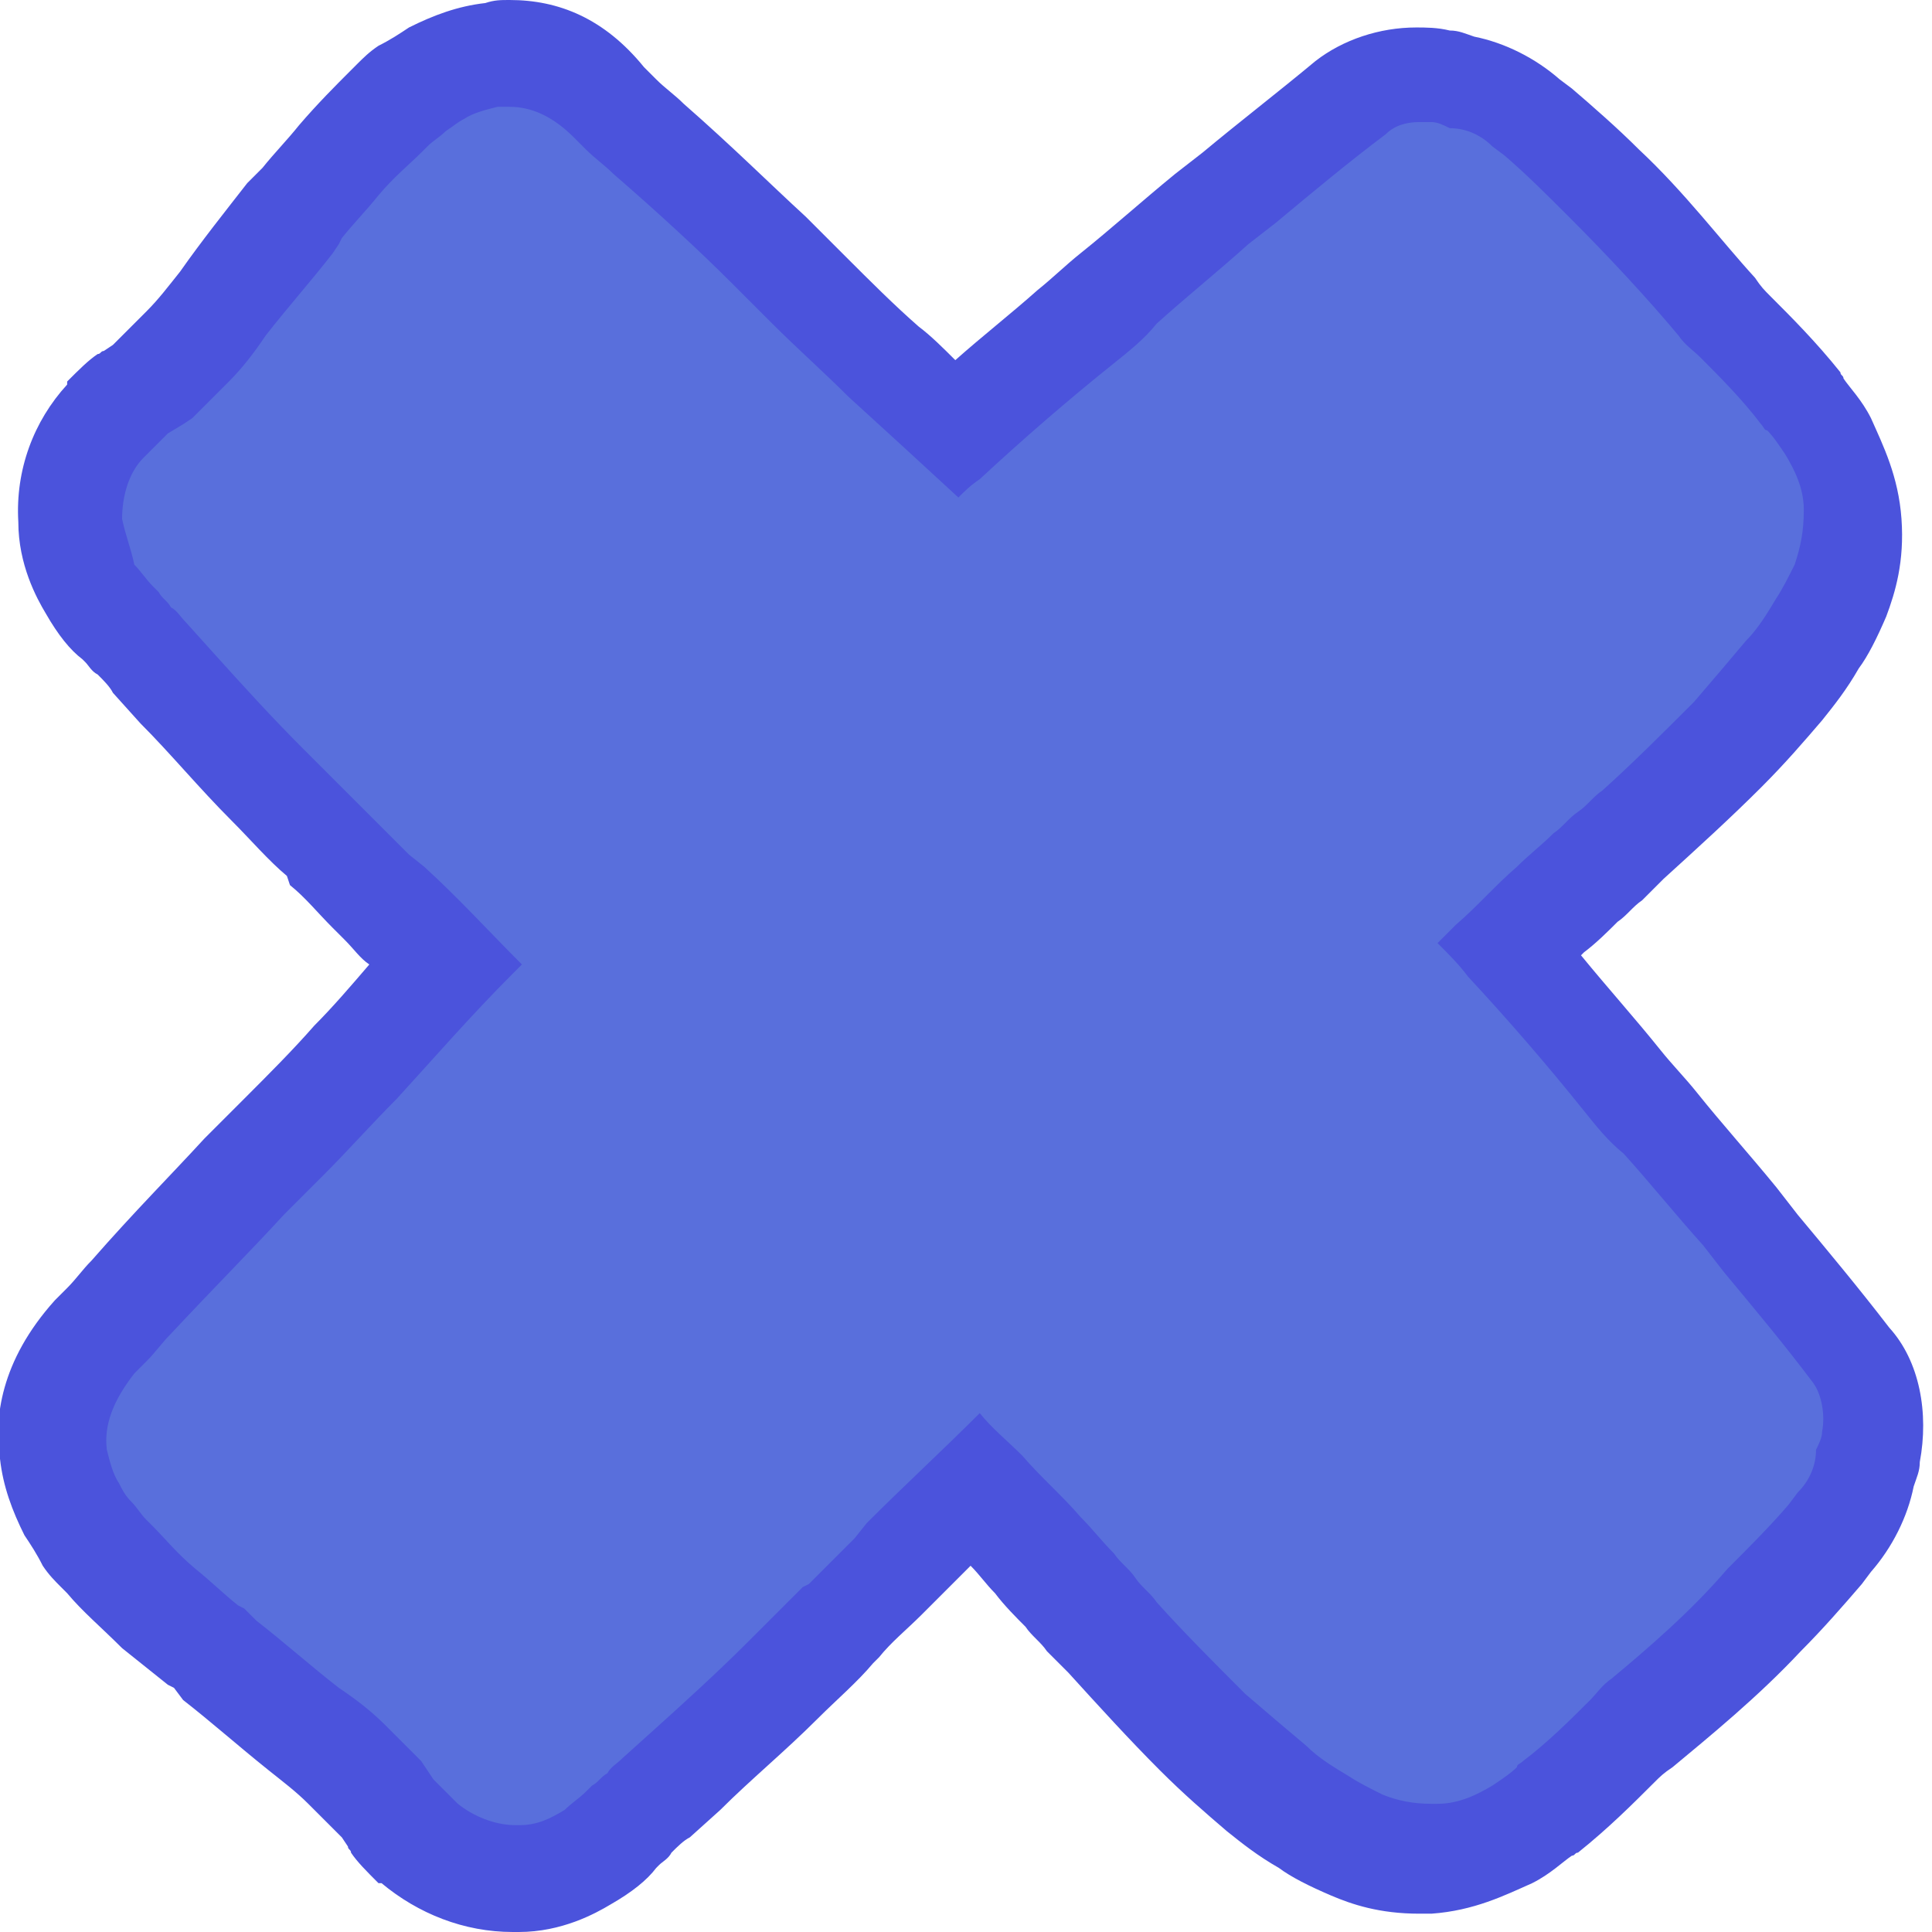
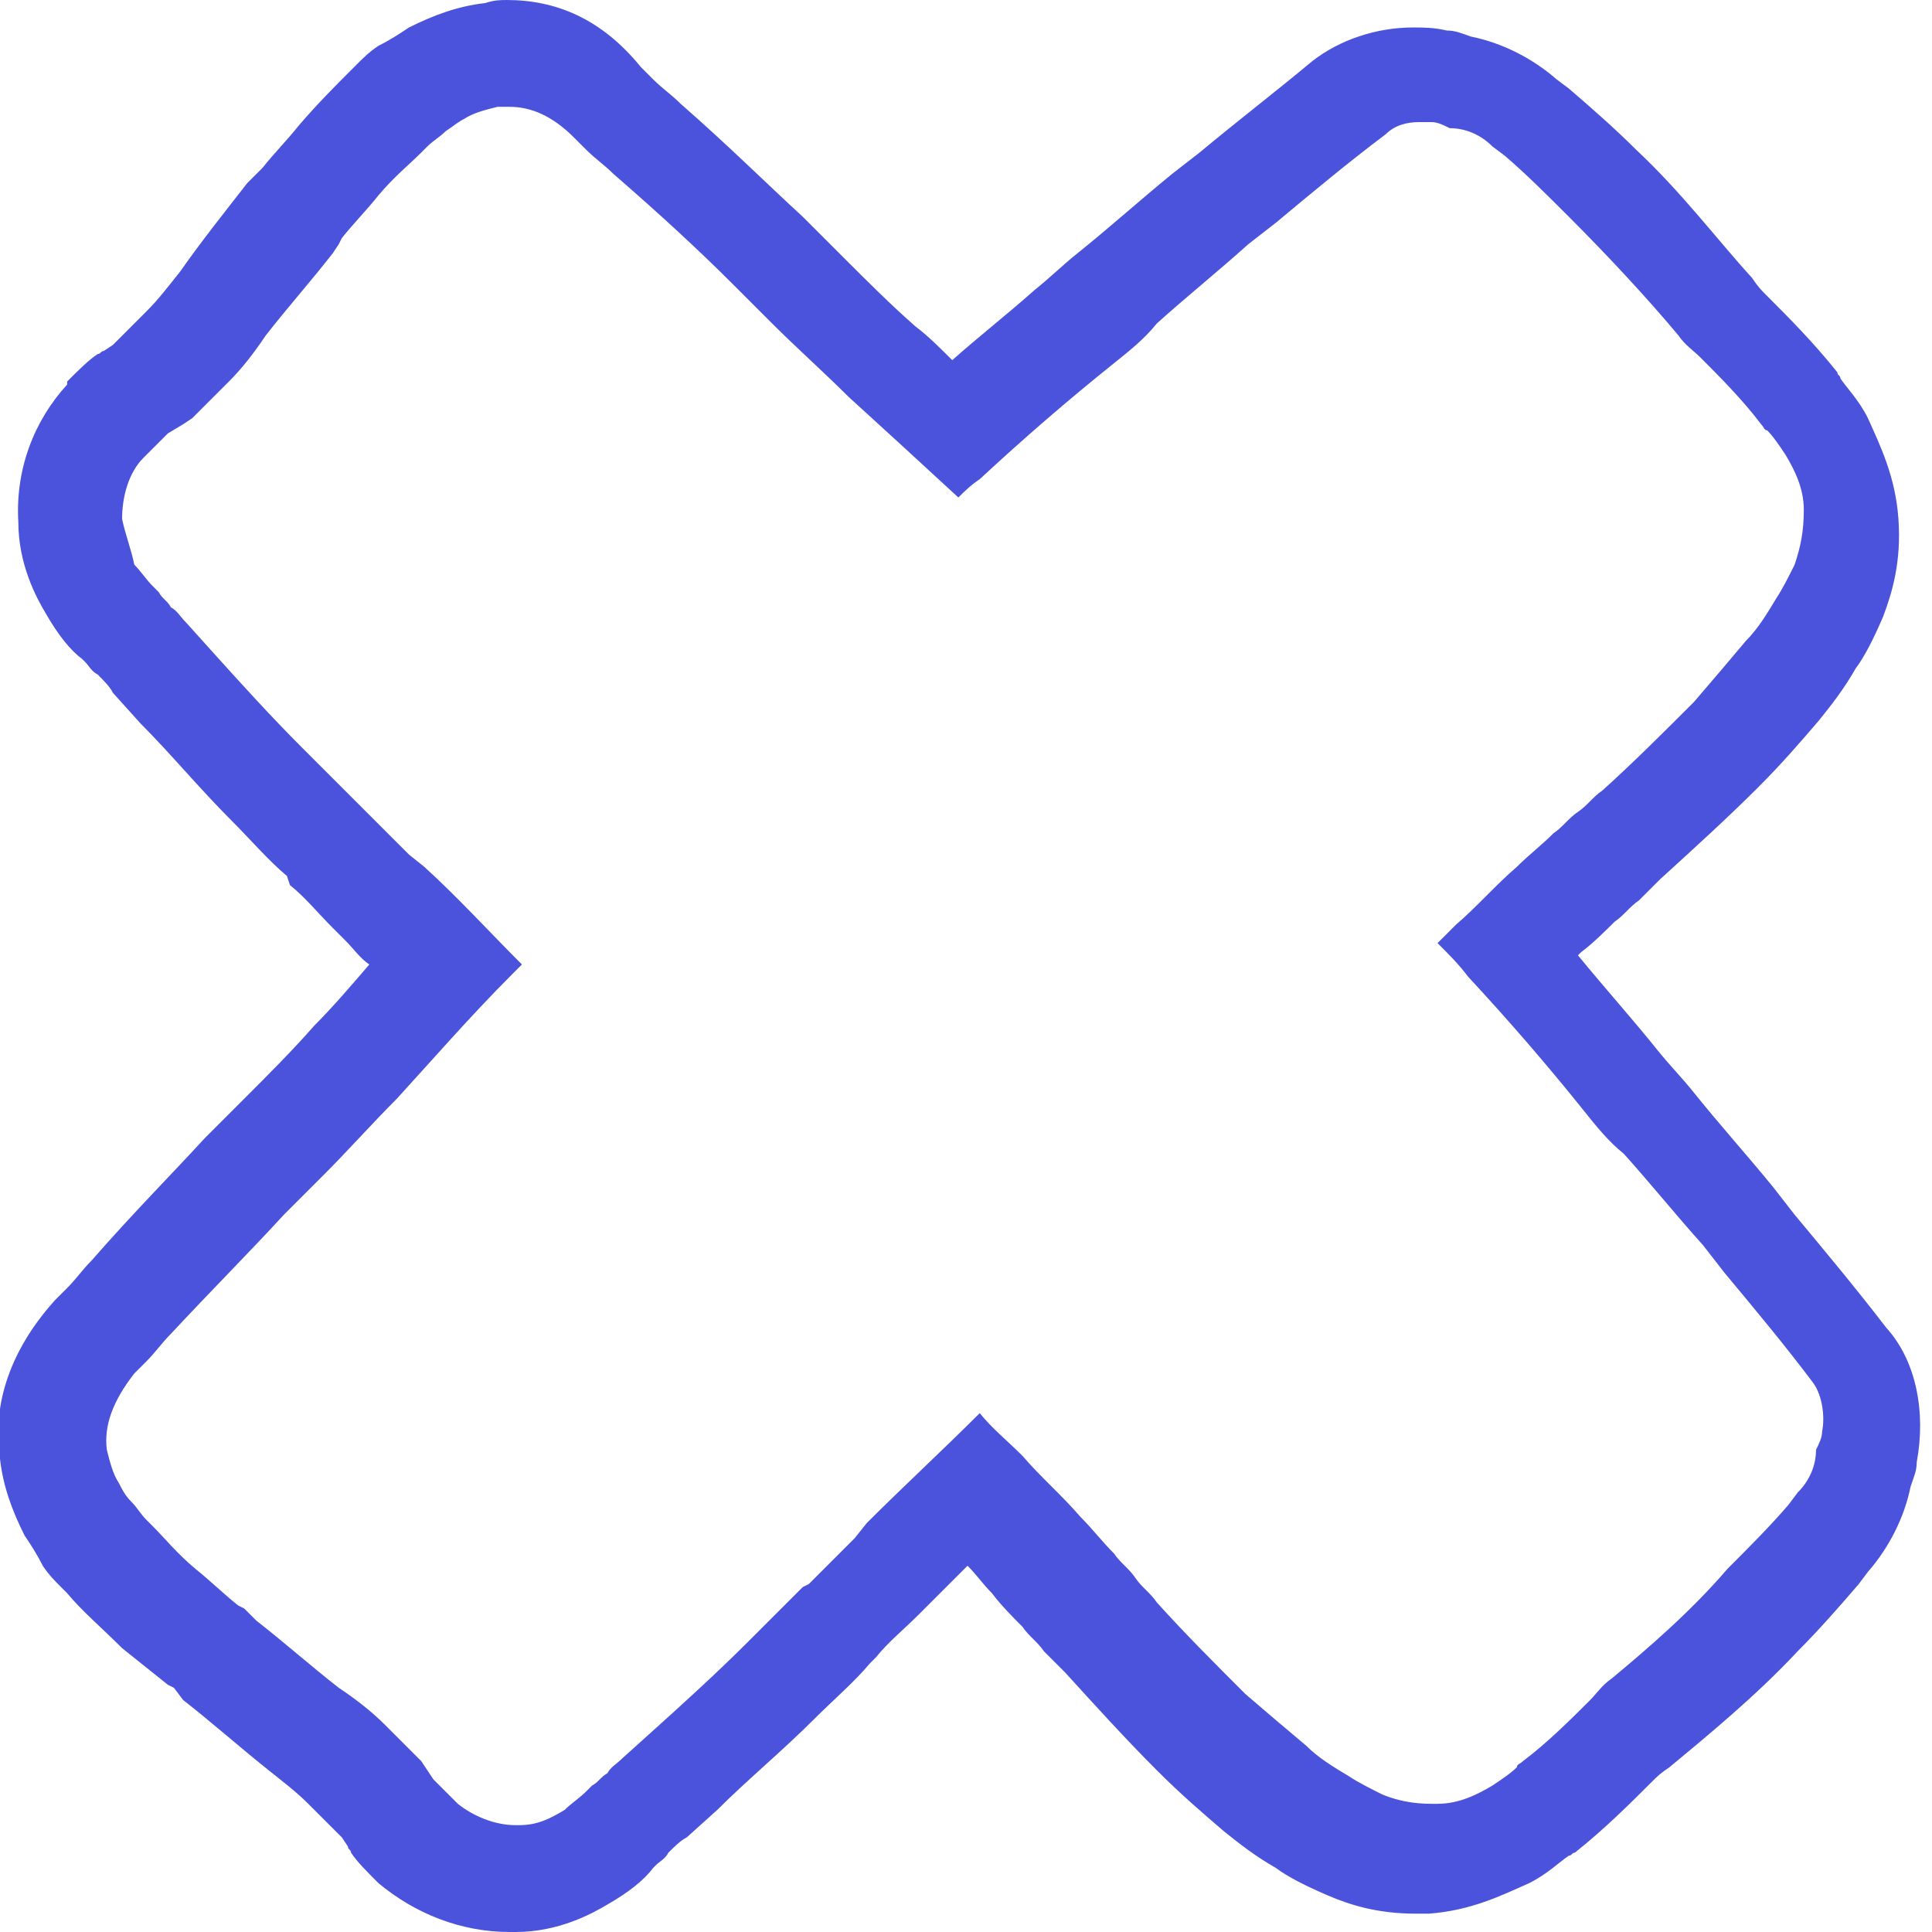
<svg xmlns="http://www.w3.org/2000/svg" enable-background="new 0 0 63.3 63.3" id="Layer_1" version="1.1" viewBox="0 0 63.3 63.3" x="0px" xml:space="preserve" y="0px">
  <g>
    <g id="change1_1">
-       <path d="m16.9 61.5c-1.1 0-2.2-0.4-3.1-1.2l-0.1-0.1c-0.3-0.3-0.5-0.6-0.7-0.8l-0.2-0.2-0.5-0.5-1-1c-0.4-0.3-0.8-0.7-1.4-1.1-1-0.7-1.9-1.5-2.8-2.2l-0.5-0.4c-0.5-0.4-0.9-0.8-1.4-1.2-0.6-0.6-1.2-1.1-1.6-1.6l-0.2-0.2c-0.2-0.2-0.4-0.4-0.5-0.6-0.2-0.2-0.4-0.5-0.5-0.7-0.3-0.6-0.5-1.2-0.6-1.8-0.1-0.9 0-2.3 1.4-3.9 0 0 1-1.1 1.2-1.3 1.4-1.7 2.5-2.9 3.6-4.1 0.4-0.4 0.8-0.9 1.3-1.3l0.1-0.1c0.8-0.8 1.6-1.6 2.3-2.4 0.9-1 1.9-2.1 2.9-3.2-0.7-0.7-1.3-1.4-2-2l-0.4-0.5-1.4-1.4-0.2-0.2c-0.6-0.5-1.2-1.1-1.8-1.7-1-1-2-2.1-2.9-3.2l-0.9-1c-0.2-0.2-0.3-0.4-0.5-0.5-0.2-0.2-0.3-0.3-0.4-0.5l-0.1-0.1c-0.3-0.3-0.6-0.6-0.9-1.1-0.5-0.7-0.8-1.4-0.8-2.4 0-1.2 0.4-2.3 1.2-3.2l0.1-0.1c0.3-0.3 0.6-0.5 0.8-0.7 0 0 0.2-0.1 0.2-0.2l0.5-0.5 1-1c0.3-0.4 0.7-0.8 1.1-1.4 0.8-0.9 1.5-1.8 2.3-2.7l0.4-0.5c0.4-0.5 0.8-1 1.2-1.4 0.6-0.6 1.1-1.2 1.6-1.6l0.3-0.3c0.2-0.2 0.4-0.4 0.6-0.5 0.2-0.2 0.5-0.3 0.7-0.5 0.6-0.3 1.2-0.5 1.8-0.6h0.6c1.1 0 2.2 0.5 3.3 1.4 0 0 1 0.9 1.3 1.2 1.5 1.4 2.8 2.5 3.9 3.6 0.4 0.4 0.8 0.8 1.3 1.2l0.1 0.1c0.8 0.8 1.6 1.6 2.5 2.4 0.7 0.7 1.6 1.4 2.4 2.2 1.3-1.2 2.6-2.3 3.9-3.4 0.5-0.4 0.9-0.8 1.4-1.2 1-0.9 2-1.7 3-2.6l0.9-0.7c1.2-1 2.4-2 3.6-2.9 0.6-0.5 1.4-0.7 2.2-0.7 0.3 0 0.5 0 0.8 0.1 0.2 0.1 0.5 0.1 0.7 0.2 0.8 0.1 1.5 0.5 2.1 1l0.4 0.3c0.7 0.6 1.5 1.3 2.2 2 1.4 1.3 2.7 2.8 3.7 4 0.2 0.2 0.4 0.5 0.6 0.7 0.7 0.7 1.4 1.5 2.2 2.4l0.2 0.2c0.2 0.3 0.5 0.6 0.7 1.1 0.4 0.7 0.8 1.5 0.8 2.5 0.1 1.1-0.2 1.9-0.4 2.5s-0.5 1.1-0.7 1.4c-0.4 0.6-0.7 1.1-1.1 1.5-0.5 0.7-1.1 1.4-1.8 2.1-1 1.1-2.1 2-3.1 3l-0.8 0.7c-0.3 0.2-0.5 0.5-0.8 0.7-0.4 0.3-0.8 0.7-1.2 1-0.5 0.4-0.9 0.9-1.3 1.3 1.3 1.4 2.6 2.9 3.7 4.3 0.4 0.5 0.8 0.9 1.2 1.4 0.9 1 1.8 2 2.6 3l0.7 0.9c0.9 1.1 2 2.4 2.9 3.6 0.7 0.9 0.8 2.2 0.6 3-0.1 0.2-0.1 0.5-0.2 0.7-0.1 0.8-0.5 1.5-1 2.1l-0.2 0.4c-0.7 0.7-1.3 1.5-2 2.2-1.3 1.4-2.8 2.7-4 3.7-0.2 0.2-0.5 0.4-0.7 0.6-0.7 0.7-1.5 1.4-2.4 2.2-0.1 0-0.1 0.1-0.2 0.1-0.3 0.3-0.7 0.5-1.1 0.8-0.7 0.4-1.5 0.8-2.5 0.8h-0.3c-0.9 0-1.7-0.2-2.2-0.4-0.6-0.2-1.1-0.5-1.4-0.7-0.6-0.4-1.1-0.7-1.5-1.1-0.7-0.5-1.4-1.1-2.1-1.8-1.1-1-2-2.1-3-3.1l-0.7-0.8c-0.2-0.3-0.5-0.5-0.7-0.8-0.3-0.4-0.7-0.8-1-1.1-0.6-0.7-1.3-1.3-1.9-1.9l-0.2-0.2-2.4 2.4-0.4 0.4c-0.5 0.5-1 0.9-1.4 1.4l-0.2 0.2-1.8 1.8c-1.1 1-2.1 2-3.2 2.9l-1 0.9c-0.2 0.2-0.4 0.3-0.5 0.5-0.2 0.2-0.3 0.3-0.5 0.4l-0.1 0.1c-0.3 0.3-0.6 0.6-1.1 0.9-0.6 0.3-1.3 0.7-2.3 0.7-0.2-0.1-0.3-0.1-0.3-0.1z" fill="#596FDC" />
-     </g>
+       </g>
    <g id="change2_1">
-       <path d="m16.7 3.5c0.7 0 1.4 0.3 2.1 1l0.4 0.4c0.3 0.3 0.6 0.5 0.9 0.8 1.5 1.3 2.8 2.5 3.9 3.6l1.3 1.3c0.8 0.8 1.7 1.6 2.5 2.4 1.1 1 2.3 2.1 3.6 3.3 0.2-0.2 0.4-0.4 0.7-0.6 1.4-1.3 2.9-2.6 4.4-3.8 0.5-0.4 1-0.8 1.4-1.3 1-0.9 2-1.7 3-2.6l0.9-0.7c1.2-1 2.4-2 3.6-2.9 0.3-0.3 0.7-0.4 1.1-0.4h0.4c0.2 0 0.4 0.1 0.6 0.2 0.5 0 1 0.2 1.4 0.6l0.4 0.3c0.7 0.6 1.4 1.3 2.1 2 1.3 1.3 2.6 2.7 3.6 3.9 0.2 0.3 0.5 0.5 0.7 0.7 0.6 0.6 1.4 1.4 2 2.2 0.1 0.1 0.1 0.2 0.2 0.2 0.2 0.2 0.4 0.5 0.6 0.8 0.3 0.5 0.6 1.1 0.6 1.8s-0.1 1.2-0.3 1.8c-0.2 0.4-0.4 0.8-0.6 1.1-0.3 0.5-0.6 1-1 1.4-0.5 0.6-1.1 1.3-1.7 2-1 1-2 2-3 2.9-0.3 0.2-0.5 0.5-0.8 0.7s-0.5 0.5-0.8 0.7c-0.4 0.4-0.8 0.7-1.2 1.1-0.7 0.6-1.3 1.3-2 1.9l-0.6 0.6c0.4 0.4 0.7 0.7 1 1.1 1.3 1.4 2.6 2.9 3.8 4.4 0.4 0.5 0.8 1 1.3 1.4 0.9 1 1.7 2 2.6 3l0.7 0.9c1 1.2 2 2.4 2.9 3.6 0.3 0.4 0.4 1.1 0.3 1.6 0 0.2-0.1 0.4-0.2 0.6 0 0.5-0.2 1-0.6 1.4l-0.3 0.4c-0.6 0.7-1.3 1.4-2 2.1-1.2 1.4-2.6 2.6-3.8 3.6-0.3 0.2-0.5 0.5-0.7 0.7-0.6 0.6-1.4 1.4-2.2 2-0.1 0.1-0.2 0.1-0.2 0.2-0.2 0.2-0.5 0.4-0.8 0.6-0.5 0.3-1.1 0.6-1.8 0.6h-0.2c-0.6 0-1.1-0.1-1.6-0.3-0.4-0.2-0.8-0.4-1.1-0.6-0.5-0.3-1-0.6-1.4-1-0.6-0.5-1.3-1.1-2-1.7-1-1-2-2-2.9-3-0.2-0.3-0.5-0.5-0.7-0.8s-0.5-0.5-0.7-0.8c-0.4-0.4-0.7-0.8-1.1-1.2-0.6-0.7-1.3-1.3-1.9-2-0.5-0.5-1-0.9-1.4-1.4-1.2 1.2-2.5 2.4-3.7 3.6l-0.4 0.5-1.5 1.5-0.2 0.1-1.8 1.8c-1 1-2.1 2-3.1 2.9l-1 0.9c-0.2 0.2-0.4 0.3-0.5 0.5-0.2 0.1-0.3 0.3-0.5 0.4l-0.2 0.2c-0.2 0.2-0.5 0.4-0.7 0.6-0.5 0.3-0.9 0.5-1.5 0.5h-0.1c-0.7 0-1.4-0.3-1.9-0.7l-0.6-0.6-0.2-0.2-0.2-0.3-0.2-0.3-1.2-1.2c-0.4-0.4-0.9-0.8-1.5-1.2-0.9-0.7-1.8-1.5-2.7-2.2l-0.4-0.4-0.2-0.1c-0.5-0.4-0.9-0.8-1.4-1.2-0.6-0.5-1-1-1.4-1.4l-0.2-0.2c-0.2-0.2-0.3-0.4-0.5-0.6s-0.3-0.4-0.4-0.6c-0.2-0.3-0.3-0.7-0.4-1.1-0.1-0.8 0.2-1.6 0.9-2.5l0.4-0.4c0.3-0.3 0.5-0.6 0.8-0.9 1.4-1.5 2.6-2.7 3.7-3.9l1.3-1.3c0.8-0.8 1.6-1.7 2.4-2.5 1.1-1.2 2.4-2.7 3.8-4.1l0.3-0.3c-1.1-1.1-2.1-2.2-3.2-3.2l-0.5-0.4-1.5-1.5-0.2-0.2-1.8-1.8c-1-1-2-2.1-2.9-3.1l-0.9-1c-0.2-0.2-0.3-0.4-0.5-0.5-0.1-0.2-0.3-0.3-0.4-0.5l-0.2-0.2c-0.2-0.2-0.4-0.5-0.6-0.7-0.1-0.5-0.3-1-0.4-1.5 0-0.7 0.2-1.5 0.7-2l0.6-0.6 0.2-0.2 0.5-0.3 0.3-0.2 1.2-1.2c0.4-0.4 0.8-0.9 1.2-1.5 0.7-0.9 1.5-1.8 2.2-2.7l0.2-0.3 0.1-0.2c0.4-0.5 0.8-0.9 1.2-1.4 0.5-0.6 1-1 1.4-1.4l0.2-0.2c0.2-0.2 0.4-0.3 0.6-0.5 0.3-0.2 0.4-0.3 0.6-0.4 0.3-0.2 0.7-0.3 1.1-0.4h0.4m0-3.5c-0.3 0-0.5 0-0.8 0.1-0.9 0.1-1.7 0.4-2.5 0.8-0.3 0.2-0.6 0.4-1 0.6-0.3 0.2-0.5 0.4-0.7 0.6l-0.2 0.2c-0.5 0.5-1.1 1.1-1.7 1.8-0.4 0.5-0.8 0.9-1.2 1.4l-0.2 0.2-0.3 0.3c-0.7 0.9-1.5 1.9-2.2 2.9-0.4 0.5-0.7 0.9-1.1 1.3l-0.9 0.9-0.2 0.2-0.3 0.2c-0.1 0-0.1 0.1-0.2 0.1-0.3 0.2-0.6 0.5-1 0.9v0.1c-1.1 1.2-1.7 2.8-1.6 4.5 0 1.4 0.6 2.5 0.9 3 0.4 0.7 0.8 1.2 1.2 1.5l0.1 0.1c0.1 0.1 0.2 0.3 0.4 0.4 0.2 0.2 0.4 0.4 0.5 0.6l0.9 1c1 1 1.9 2.1 3 3.2 0.6 0.6 1.2 1.3 1.8 1.8l0.1 0.3c0.5 0.4 0.9 0.9 1.4 1.4l0.4 0.4c0.3 0.3 0.5 0.6 0.8 0.8-0.6 0.7-1.2 1.4-1.8 2-0.7 0.8-1.5 1.6-2.3 2.4l-1.3 1.3c-1.1 1.2-2.3 2.4-3.7 4-0.3 0.3-0.5 0.6-0.8 0.9l-0.4 0.4c-1.8 2-2 3.9-1.8 5.2 0.1 0.9 0.4 1.7 0.8 2.5 0.2 0.3 0.4 0.6 0.6 1 0.2 0.3 0.4 0.5 0.6 0.7l0.2 0.2c0.5 0.6 1.1 1.1 1.8 1.8l1.5 1.2 0.2 0.1 0.3 0.4c0.9 0.7 1.8 1.5 2.8 2.3 0.5 0.4 0.9 0.7 1.3 1.1l0.9 0.9 0.2 0.2 0.2 0.3c0 0.1 0.1 0.1 0.1 0.2 0.2 0.3 0.5 0.6 0.9 1h0.1c1.2 1 2.7 1.6 4.3 1.6h0.2c1.4 0 2.5-0.6 3-0.9 0.7-0.4 1.2-0.8 1.5-1.2l0.1-0.1c0.1-0.1 0.3-0.2 0.4-0.4 0.2-0.2 0.4-0.4 0.6-0.5l1-0.9c1-1 2.1-1.9 3.2-3 0.6-0.6 1.3-1.2 1.8-1.8l0.2-0.2c0.4-0.5 0.9-0.9 1.4-1.4l0.4-0.4 1.2-1.2c0.3 0.3 0.5 0.6 0.8 0.9 0.3 0.4 0.7 0.8 1 1.1 0.2 0.3 0.5 0.5 0.7 0.8l0.6 0.6 0.1 0.1c1 1.1 2 2.2 3 3.2 0.8 0.8 1.5 1.4 2.2 2 0.5 0.4 1 0.8 1.7 1.2 0.4 0.3 1 0.6 1.7 0.9s1.6 0.6 2.9 0.6h0.4c1.4-0.1 2.4-0.6 3.3-1 0.6-0.3 1-0.7 1.3-0.9 0.1 0 0.1-0.1 0.2-0.1 1-0.8 1.8-1.6 2.5-2.3 0.2-0.2 0.3-0.3 0.6-0.5 1.2-1 2.8-2.3 4.2-3.8 0.7-0.7 1.4-1.5 2-2.2l0.3-0.4c0.7-0.8 1.2-1.8 1.4-2.8 0.1-0.3 0.2-0.5 0.2-0.8 0.3-1.6 0-3.3-1-4.4-1-1.3-2-2.5-3-3.7l-0.7-0.9c-0.9-1.1-1.8-2.1-2.6-3.1-0.4-0.5-0.8-0.9-1.2-1.4-0.8-1-1.7-2-2.6-3.1l0.1-0.1c0.4-0.3 0.8-0.7 1.1-1 0.3-0.2 0.5-0.5 0.8-0.7l0.6-0.6 0.1-0.1c1.1-1 2.2-2 3.2-3 0.8-0.8 1.4-1.5 2-2.2 0.4-0.5 0.8-1 1.2-1.7 0.3-0.4 0.6-1 0.9-1.7 0.3-0.8 0.6-1.8 0.5-3.2s-0.6-2.4-1-3.3c-0.3-0.6-0.7-1-0.9-1.3 0-0.1-0.1-0.1-0.1-0.2-0.8-1-1.6-1.8-2.3-2.5-0.2-0.2-0.3-0.3-0.5-0.6-1.1-1.2-2.3-2.8-3.8-4.2-0.7-0.7-1.5-1.4-2.2-2l-0.4-0.3c-0.8-0.7-1.8-1.2-2.8-1.4-0.3-0.1-0.5-0.2-0.8-0.2-0.4-0.1-0.8-0.1-1.1-0.1-1.2 0-2.4 0.4-3.3 1.1-1.2 1-2.5 2-3.7 3l-0.9 0.7c-1.1 0.9-2.1 1.8-3.1 2.6-0.5 0.4-0.9 0.8-1.4 1.2-0.9 0.8-1.8 1.5-2.7 2.3-0.4-0.4-0.8-0.8-1.2-1.1-0.8-0.7-1.6-1.5-2.4-2.3l-1.3-1.3c-1.2-1.1-2.4-2.3-4-3.7-0.3-0.3-0.6-0.5-0.9-0.8l-0.4-0.4c-1.3-1.6-2.8-2.2-4.4-2.2z" fill="#4B53DC" />
+       <path d="m16.7 3.5c0.7 0 1.4 0.3 2.1 1l0.4 0.4c0.3 0.3 0.6 0.5 0.9 0.8 1.5 1.3 2.8 2.5 3.9 3.6l1.3 1.3c0.8 0.8 1.7 1.6 2.5 2.4 1.1 1 2.3 2.1 3.6 3.3 0.2-0.2 0.4-0.4 0.7-0.6 1.4-1.3 2.9-2.6 4.4-3.8 0.5-0.4 1-0.8 1.4-1.3 1-0.9 2-1.7 3-2.6l0.9-0.7c1.2-1 2.4-2 3.6-2.9 0.3-0.3 0.7-0.4 1.1-0.4h0.4c0.2 0 0.4 0.1 0.6 0.2 0.5 0 1 0.2 1.4 0.6l0.4 0.3c0.7 0.6 1.4 1.3 2.1 2 1.3 1.3 2.6 2.7 3.6 3.9 0.2 0.3 0.5 0.5 0.7 0.7 0.6 0.6 1.4 1.4 2 2.2 0.1 0.1 0.1 0.2 0.2 0.2 0.2 0.2 0.4 0.5 0.6 0.8 0.3 0.5 0.6 1.1 0.6 1.8s-0.1 1.2-0.3 1.8c-0.2 0.4-0.4 0.8-0.6 1.1-0.3 0.5-0.6 1-1 1.4-0.5 0.6-1.1 1.3-1.7 2-1 1-2 2-3 2.9-0.3 0.2-0.5 0.5-0.8 0.7s-0.5 0.5-0.8 0.7c-0.4 0.4-0.8 0.7-1.2 1.1-0.7 0.6-1.3 1.3-2 1.9l-0.6 0.6c0.4 0.4 0.7 0.7 1 1.1 1.3 1.4 2.6 2.9 3.8 4.4 0.4 0.5 0.8 1 1.3 1.4 0.9 1 1.7 2 2.6 3l0.7 0.9c1 1.2 2 2.4 2.9 3.6 0.3 0.4 0.4 1.1 0.3 1.6 0 0.2-0.1 0.4-0.2 0.6 0 0.5-0.2 1-0.6 1.4l-0.3 0.4c-0.6 0.7-1.3 1.4-2 2.1-1.2 1.4-2.6 2.6-3.8 3.6-0.3 0.2-0.5 0.5-0.7 0.7-0.6 0.6-1.4 1.4-2.2 2-0.1 0.1-0.2 0.1-0.2 0.2-0.2 0.2-0.5 0.4-0.8 0.6-0.5 0.3-1.1 0.6-1.8 0.6h-0.2c-0.6 0-1.1-0.1-1.6-0.3-0.4-0.2-0.8-0.4-1.1-0.6-0.5-0.3-1-0.6-1.4-1-0.6-0.5-1.3-1.1-2-1.7-1-1-2-2-2.9-3-0.2-0.3-0.5-0.5-0.7-0.8s-0.5-0.5-0.7-0.8c-0.4-0.4-0.7-0.8-1.1-1.2-0.6-0.7-1.3-1.3-1.9-2-0.5-0.5-1-0.9-1.4-1.4-1.2 1.2-2.5 2.4-3.7 3.6l-0.4 0.5-1.5 1.5-0.2 0.1-1.8 1.8c-1 1-2.1 2-3.1 2.9l-1 0.9c-0.2 0.2-0.4 0.3-0.5 0.5-0.2 0.1-0.3 0.3-0.5 0.4l-0.2 0.2c-0.2 0.2-0.5 0.4-0.7 0.6-0.5 0.3-0.9 0.5-1.5 0.5h-0.1c-0.7 0-1.4-0.3-1.9-0.7l-0.6-0.6-0.2-0.2-0.2-0.3-0.2-0.3-1.2-1.2c-0.4-0.4-0.9-0.8-1.5-1.2-0.9-0.7-1.8-1.5-2.7-2.2l-0.4-0.4-0.2-0.1c-0.5-0.4-0.9-0.8-1.4-1.2-0.6-0.5-1-1-1.4-1.4l-0.2-0.2c-0.2-0.2-0.3-0.4-0.5-0.6s-0.3-0.4-0.4-0.6c-0.2-0.3-0.3-0.7-0.4-1.1-0.1-0.8 0.2-1.6 0.9-2.5l0.4-0.4c0.3-0.3 0.5-0.6 0.8-0.9 1.4-1.5 2.6-2.7 3.7-3.9l1.3-1.3c0.8-0.8 1.6-1.7 2.4-2.5 1.1-1.2 2.4-2.7 3.8-4.1l0.3-0.3c-1.1-1.1-2.1-2.2-3.2-3.2l-0.5-0.4-1.5-1.5-0.2-0.2-1.8-1.8c-1-1-2-2.1-2.9-3.1l-0.9-1c-0.2-0.2-0.3-0.4-0.5-0.5-0.1-0.2-0.3-0.3-0.4-0.5l-0.2-0.2c-0.2-0.2-0.4-0.5-0.6-0.7-0.1-0.5-0.3-1-0.4-1.5 0-0.7 0.2-1.5 0.7-2l0.6-0.6 0.2-0.2 0.5-0.3 0.3-0.2 1.2-1.2c0.4-0.4 0.8-0.9 1.2-1.5 0.7-0.9 1.5-1.8 2.2-2.7l0.2-0.3 0.1-0.2c0.4-0.5 0.8-0.9 1.2-1.4 0.5-0.6 1-1 1.4-1.4l0.2-0.2c0.2-0.2 0.4-0.3 0.6-0.5 0.3-0.2 0.4-0.3 0.6-0.4 0.3-0.2 0.7-0.3 1.1-0.4h0.4m0-3.5c-0.3 0-0.5 0-0.8 0.1-0.9 0.1-1.7 0.4-2.5 0.8-0.3 0.2-0.6 0.4-1 0.6-0.3 0.2-0.5 0.4-0.7 0.6l-0.2 0.2c-0.5 0.5-1.1 1.1-1.7 1.8-0.4 0.5-0.8 0.9-1.2 1.4l-0.2 0.2-0.3 0.3c-0.7 0.9-1.5 1.9-2.2 2.9-0.4 0.5-0.7 0.9-1.1 1.3l-0.9 0.9-0.2 0.2-0.3 0.2c-0.1 0-0.1 0.1-0.2 0.1-0.3 0.2-0.6 0.5-1 0.9v0.1c-1.1 1.2-1.7 2.8-1.6 4.5 0 1.4 0.6 2.5 0.9 3 0.4 0.7 0.8 1.2 1.2 1.5l0.1 0.1c0.1 0.1 0.2 0.3 0.4 0.4 0.2 0.2 0.4 0.4 0.5 0.6l0.9 1c1 1 1.9 2.1 3 3.2 0.6 0.6 1.2 1.3 1.8 1.8l0.1 0.3c0.5 0.4 0.9 0.9 1.4 1.4l0.4 0.4c0.3 0.3 0.5 0.6 0.8 0.8-0.6 0.7-1.2 1.4-1.8 2-0.7 0.8-1.5 1.6-2.3 2.4l-1.3 1.3c-1.1 1.2-2.3 2.4-3.7 4-0.3 0.3-0.5 0.6-0.8 0.9l-0.4 0.4c-1.8 2-2 3.9-1.8 5.2 0.1 0.9 0.4 1.7 0.8 2.5 0.2 0.3 0.4 0.6 0.6 1 0.2 0.3 0.4 0.5 0.6 0.7l0.2 0.2c0.5 0.6 1.1 1.1 1.8 1.8l1.5 1.2 0.2 0.1 0.3 0.4c0.9 0.7 1.8 1.5 2.8 2.3 0.5 0.4 0.9 0.7 1.3 1.1l0.9 0.9 0.2 0.2 0.2 0.3c0 0.1 0.1 0.1 0.1 0.2 0.2 0.3 0.5 0.6 0.9 1c1.2 1 2.7 1.6 4.3 1.6h0.2c1.4 0 2.5-0.6 3-0.9 0.7-0.4 1.2-0.8 1.5-1.2l0.1-0.1c0.1-0.1 0.3-0.2 0.4-0.4 0.2-0.2 0.4-0.4 0.6-0.5l1-0.9c1-1 2.1-1.9 3.2-3 0.6-0.6 1.3-1.2 1.8-1.8l0.2-0.2c0.4-0.5 0.9-0.9 1.4-1.4l0.4-0.4 1.2-1.2c0.3 0.3 0.5 0.6 0.8 0.9 0.3 0.4 0.7 0.8 1 1.1 0.2 0.3 0.5 0.5 0.7 0.8l0.6 0.6 0.1 0.1c1 1.1 2 2.2 3 3.2 0.8 0.8 1.5 1.4 2.2 2 0.5 0.4 1 0.8 1.7 1.2 0.4 0.3 1 0.6 1.7 0.9s1.6 0.6 2.9 0.6h0.4c1.4-0.1 2.4-0.6 3.3-1 0.6-0.3 1-0.7 1.3-0.9 0.1 0 0.1-0.1 0.2-0.1 1-0.8 1.8-1.6 2.5-2.3 0.2-0.2 0.3-0.3 0.6-0.5 1.2-1 2.8-2.3 4.2-3.8 0.7-0.7 1.4-1.5 2-2.2l0.3-0.4c0.7-0.8 1.2-1.8 1.4-2.8 0.1-0.3 0.2-0.5 0.2-0.8 0.3-1.6 0-3.3-1-4.4-1-1.3-2-2.5-3-3.7l-0.7-0.9c-0.9-1.1-1.8-2.1-2.6-3.1-0.4-0.5-0.8-0.9-1.2-1.4-0.8-1-1.7-2-2.6-3.1l0.1-0.1c0.4-0.3 0.8-0.7 1.1-1 0.3-0.2 0.5-0.5 0.8-0.7l0.6-0.6 0.1-0.1c1.1-1 2.2-2 3.2-3 0.8-0.8 1.4-1.5 2-2.2 0.4-0.5 0.8-1 1.2-1.7 0.3-0.4 0.6-1 0.9-1.7 0.3-0.8 0.6-1.8 0.5-3.2s-0.6-2.4-1-3.3c-0.3-0.6-0.7-1-0.9-1.3 0-0.1-0.1-0.1-0.1-0.2-0.8-1-1.6-1.8-2.3-2.5-0.2-0.2-0.3-0.3-0.5-0.6-1.1-1.2-2.3-2.8-3.8-4.2-0.7-0.7-1.5-1.4-2.2-2l-0.4-0.3c-0.8-0.7-1.8-1.2-2.8-1.4-0.3-0.1-0.5-0.2-0.8-0.2-0.4-0.1-0.8-0.1-1.1-0.1-1.2 0-2.4 0.4-3.3 1.1-1.2 1-2.5 2-3.7 3l-0.9 0.7c-1.1 0.9-2.1 1.8-3.1 2.6-0.5 0.4-0.9 0.8-1.4 1.2-0.9 0.8-1.8 1.5-2.7 2.3-0.4-0.4-0.8-0.8-1.2-1.1-0.8-0.7-1.6-1.5-2.4-2.3l-1.3-1.3c-1.2-1.1-2.4-2.3-4-3.7-0.3-0.3-0.6-0.5-0.9-0.8l-0.4-0.4c-1.3-1.6-2.8-2.2-4.4-2.2z" fill="#4B53DC" />
    </g>
  </g>
</svg>